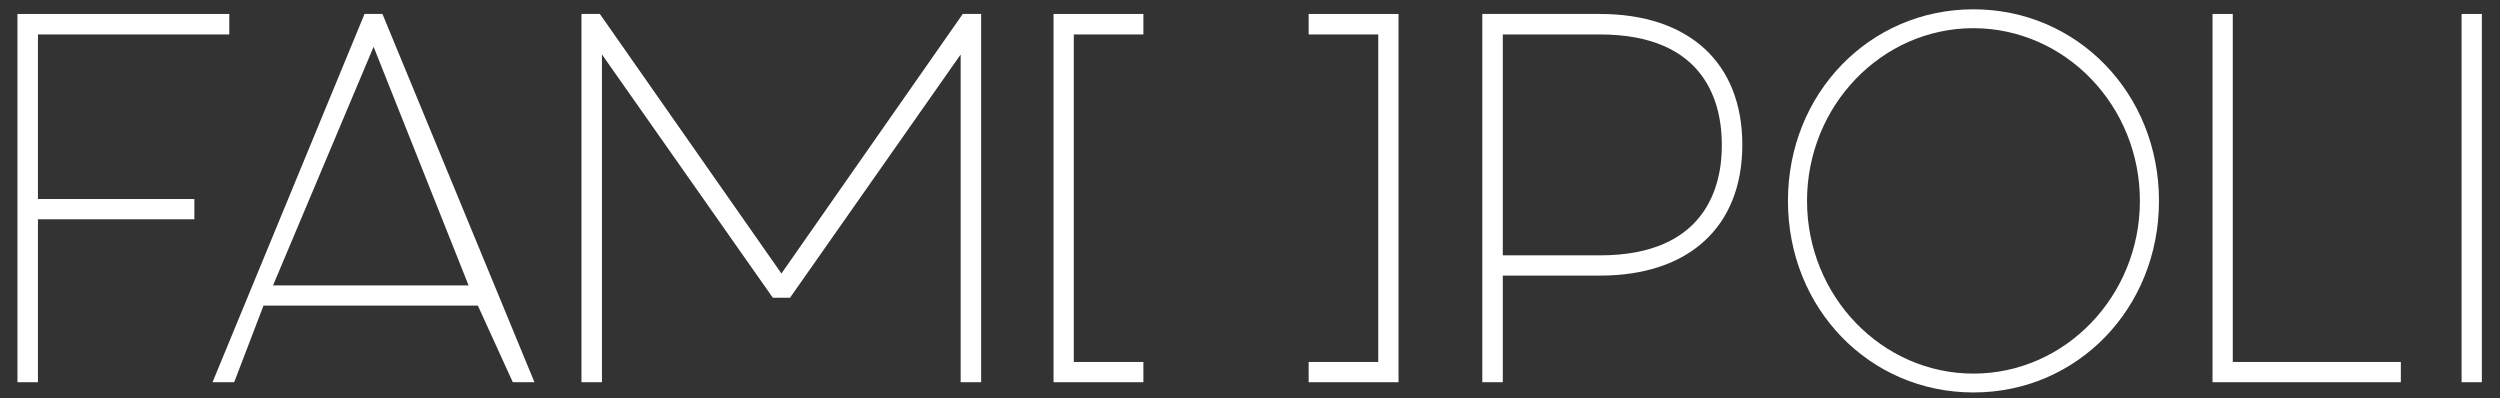
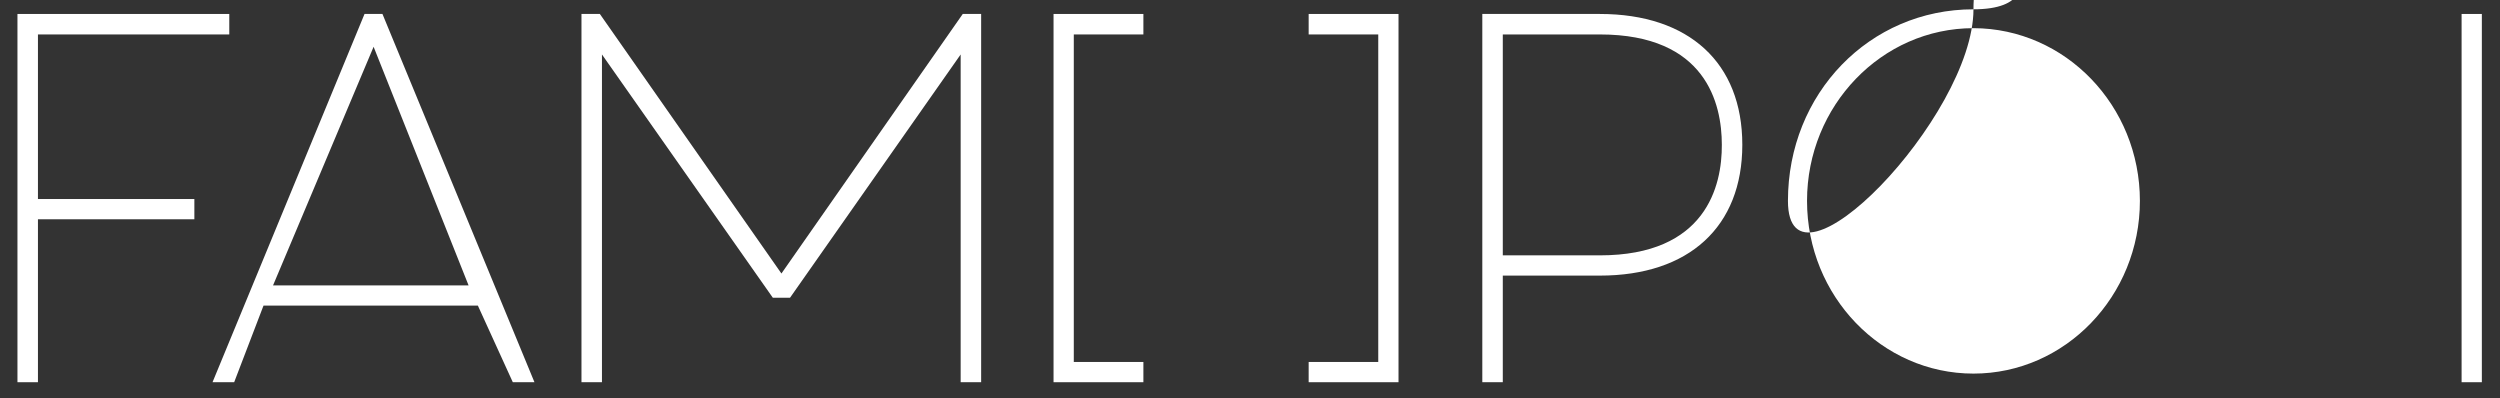
<svg xmlns="http://www.w3.org/2000/svg" version="1.1" id="Ebene_1" x="0px" y="0px" viewBox="0 0 1074 171" style="enable-background:new 0 0 1074 171;" xml:space="preserve">
  <rect x="0" y="0" width="1074" height="171" fill="#333333" stroke="none" />
  <style type="text/css">
	.st0{fill:#FFFFFF;}
</style>
  <polygon class="st0" points="16.3,14.8 16.3,85.5 83.5,85.5 83.5,94.2 16.3,94.2 16.3,164.2 7.5,164.2 7.5,6 98.5,6 98.5,14.8 " />
  <path class="st0" d="M117.3,122.6l43.2-102.5l40.8,102.5H117.3z M164.3,6h-7.7L91.3,164.2h9.3l12.6-32.9h92.1l15,32.9h9.3L164.3,6z" />
  <polygon class="st0" points="421.5,6 421.5,164.2 412.7,164.2 412.7,23.4 339.4,127.9 332,127.9 258.6,23.4 258.6,164.2   249.8,164.2 249.8,6 257.7,6 335.7,117.5 413.6,6 " />
  <polygon class="st0" points="600.8,6 600.8,164.2 562.2,164.2 562.2,155.5 592.1,155.5 592.1,14.8 562.2,14.8 562.2,6 " />
  <polygon class="st0" points="452.6,6 491.2,6 491.2,14.8 461.3,14.8 461.3,155.5 491.2,155.5 491.2,164.2 452.6,164.2 " />
-   <polygon class="st0" points="1031.4,155.5 1031.4,164.2 950.5,164.2 950.5,6 959.2,6 959.2,155.5 " />
  <rect x="1057.5" y="6" class="st0" width="8.7" height="158.2" />
  <path class="st0" d="M687.3,109.7h-41.7V14.8h41.7c45.6,0,52.4,29.7,52.4,47.4C739.8,79.9,732.9,109.7,687.3,109.7 M687.3,6h-50.5  v158.2h8.8v-45.8h41.7c38.3,0,61.2-21,61.2-56.2S725.6,6,687.3,6" />
-   <path class="st0" d="M919.3,86.3c0,40.9-32.1,74.2-71.5,74.2s-71.5-33.3-71.5-74.2s32.1-74.2,71.5-74.2  C887.3,12.2,919.3,45.4,919.3,86.3 M847.8,4c-44.7,0-79.7,36.2-79.7,82.3c0,46.2,35,82.3,79.7,82.3s79.7-36.2,79.7-82.3  S892.5,4,847.8,4" />
+   <path class="st0" d="M919.3,86.3c0,40.9-32.1,74.2-71.5,74.2s-71.5-33.3-71.5-74.2s32.1-74.2,71.5-74.2  C887.3,12.2,919.3,45.4,919.3,86.3 M847.8,4c-44.7,0-79.7,36.2-79.7,82.3s79.7-36.2,79.7-82.3  S892.5,4,847.8,4" />
</svg>